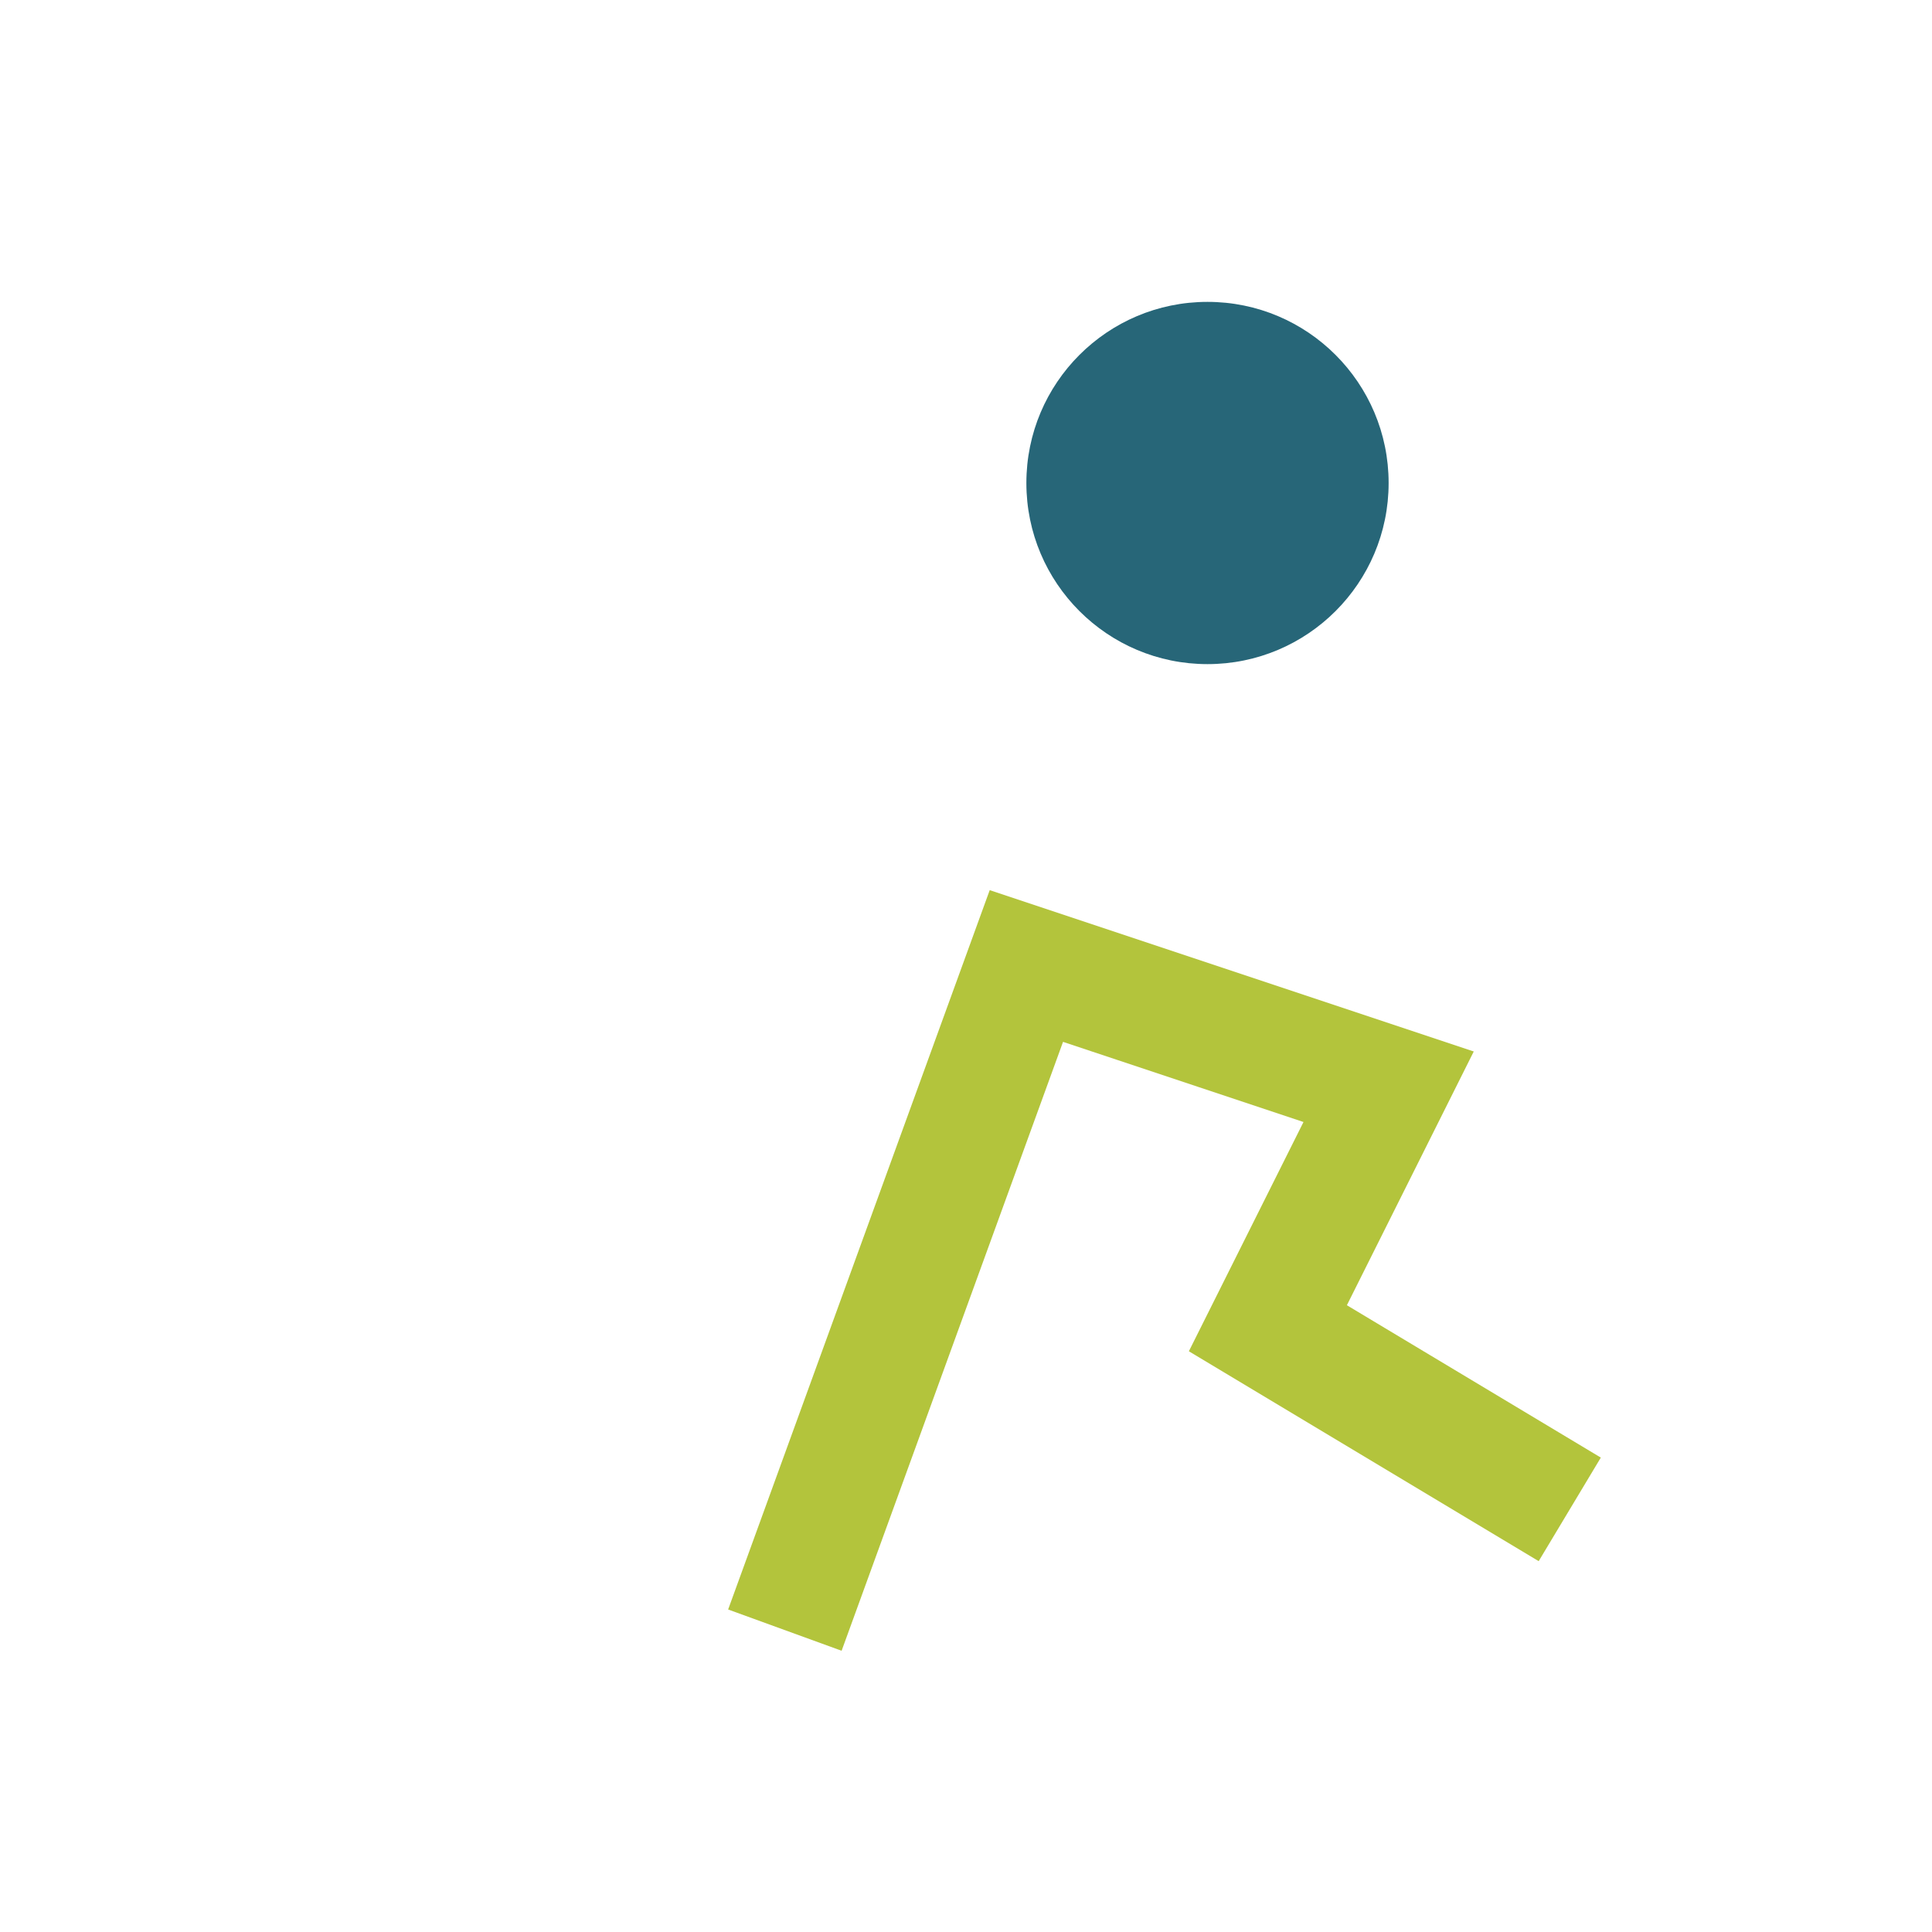
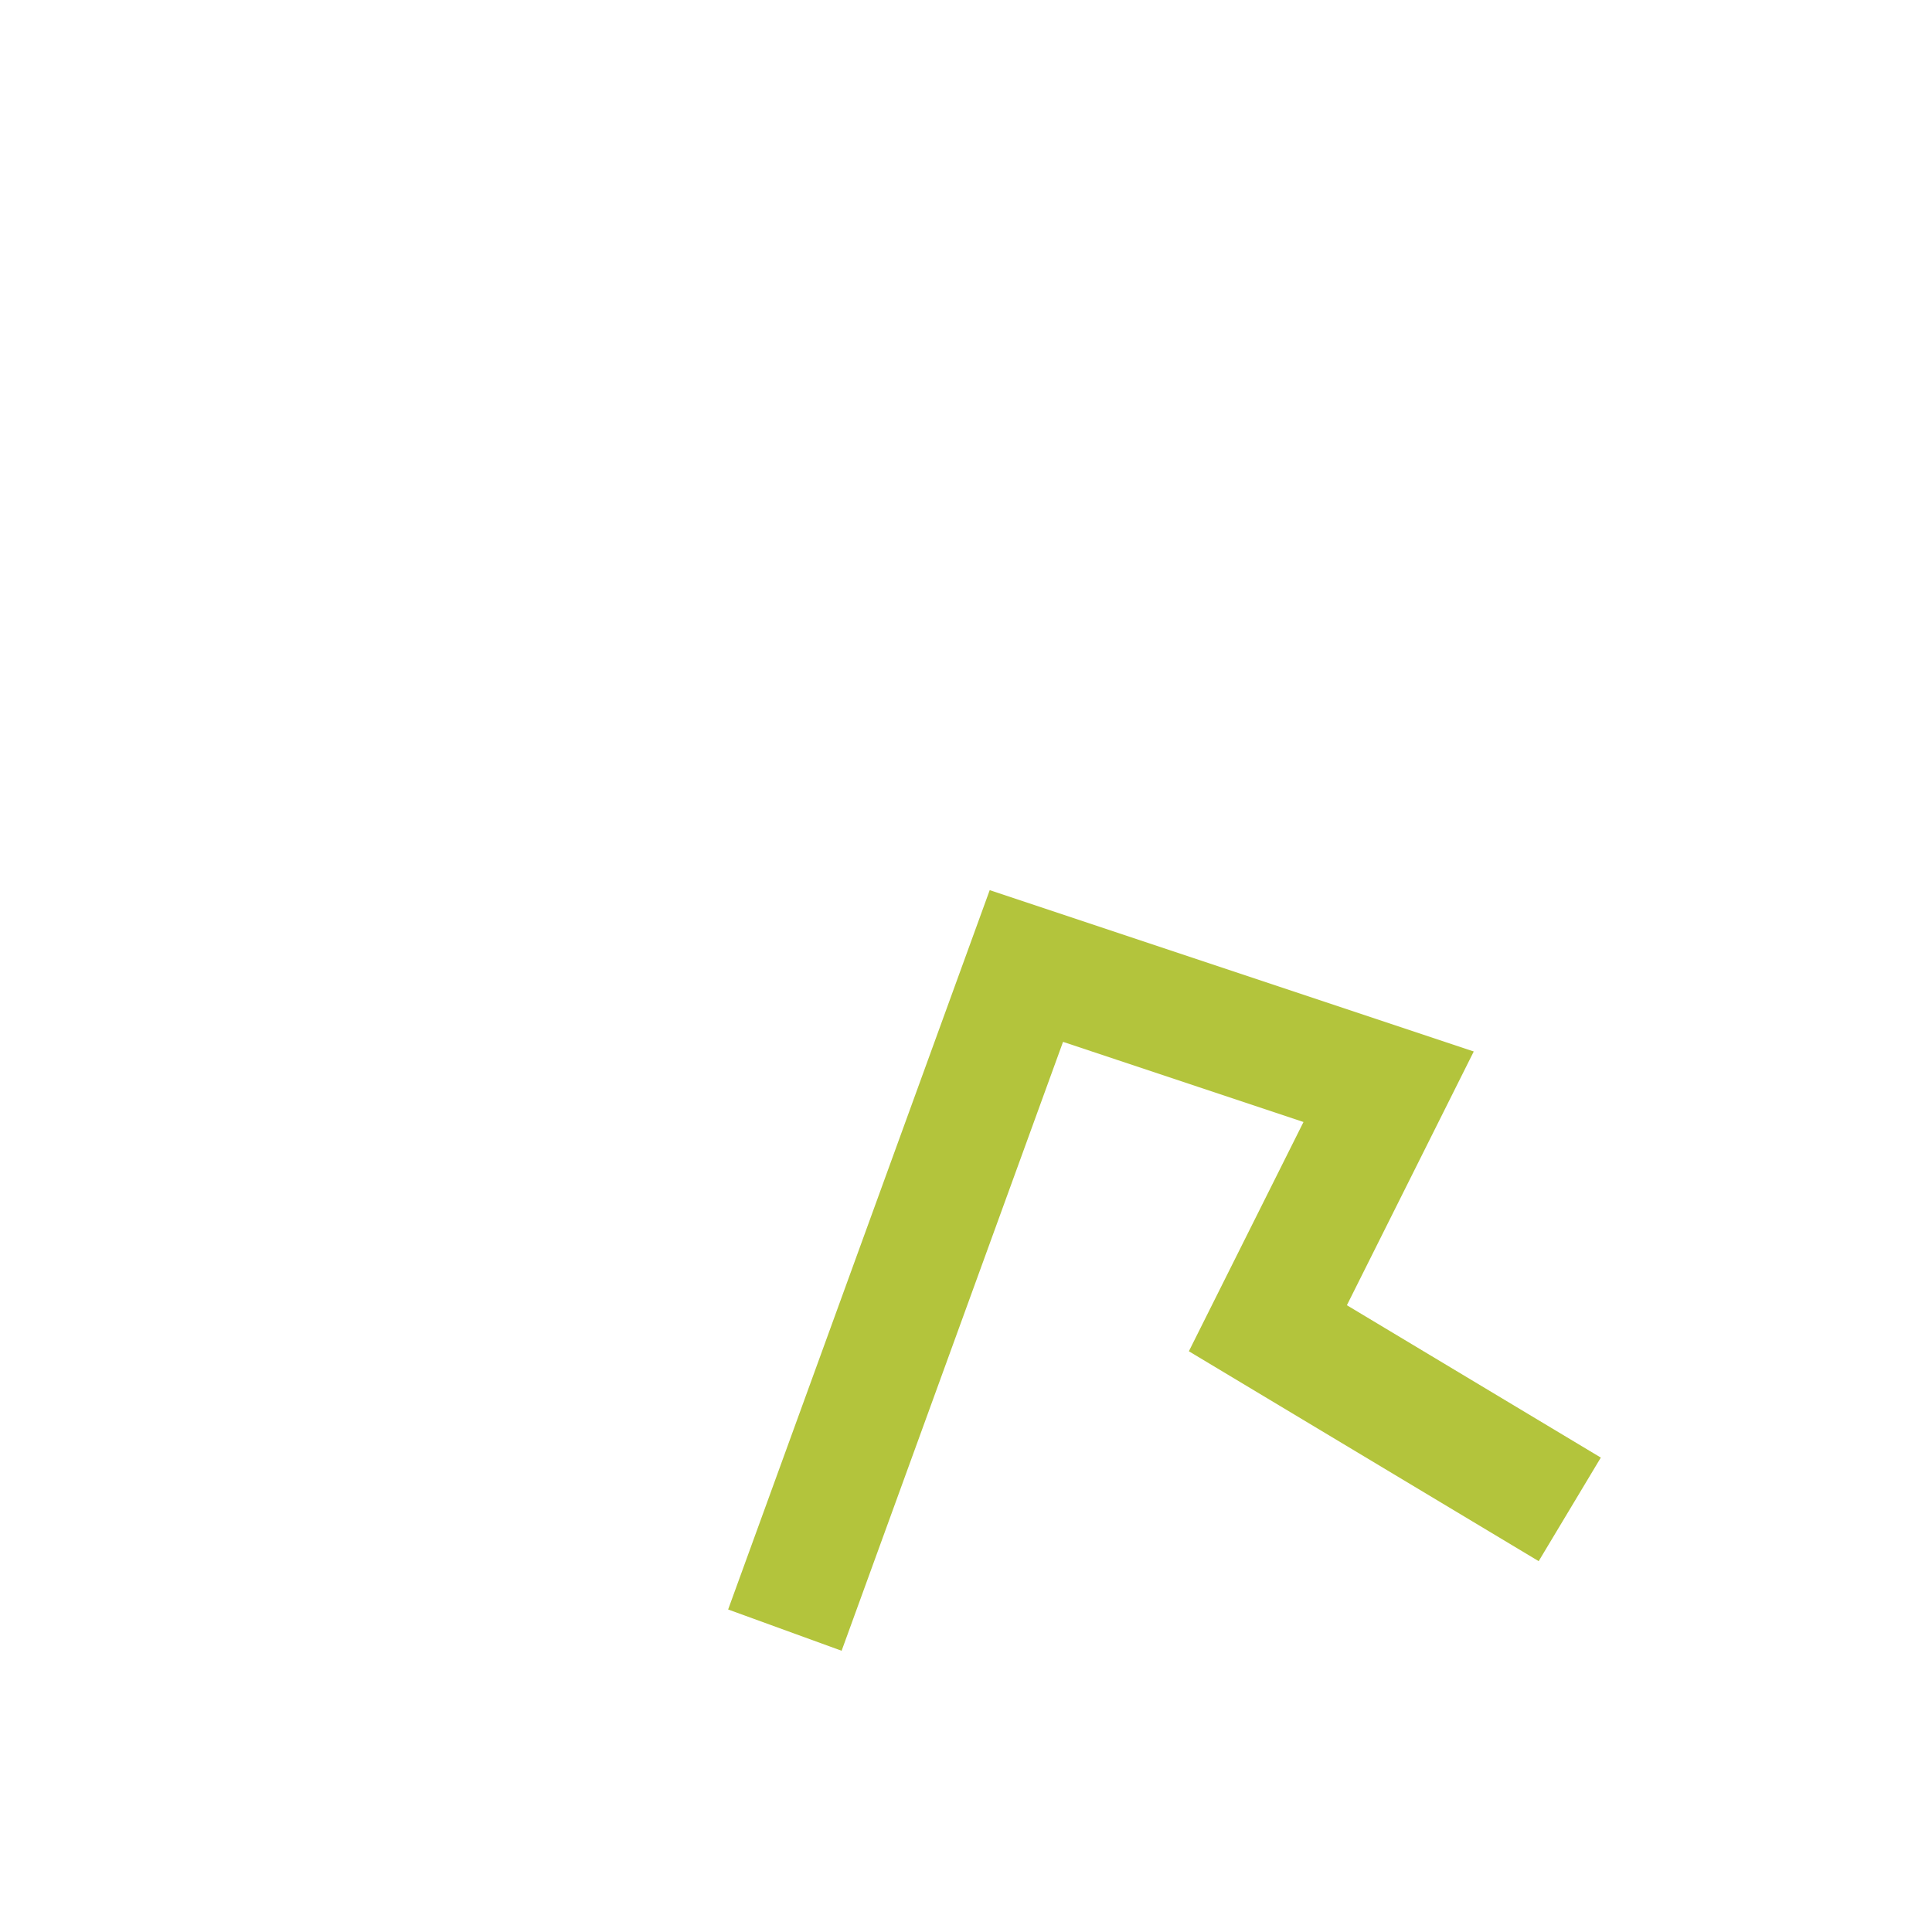
<svg xmlns="http://www.w3.org/2000/svg" width="32" height="32" viewBox="0 0 32 32">
-   <circle cx="20" cy="8" r="3" fill="#276678" />
  <path d="M13 27l4-11 6 2-2 4 5 3" stroke="#B3C43C" stroke-width="2" fill="none" />
</svg>